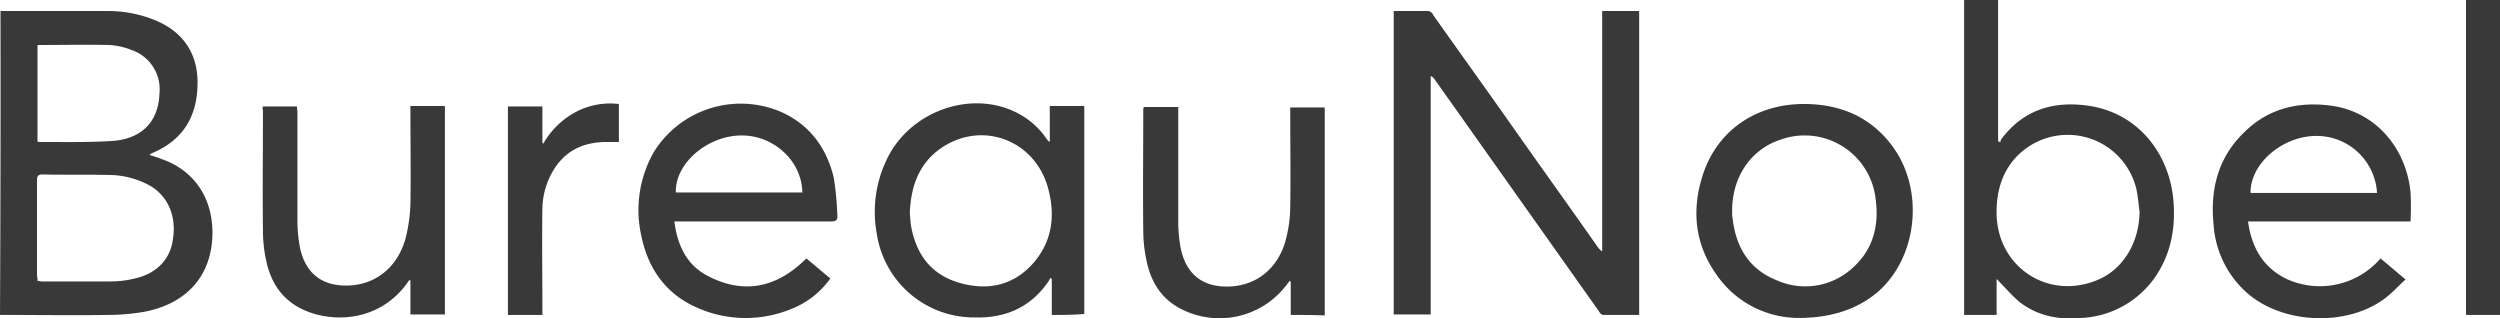
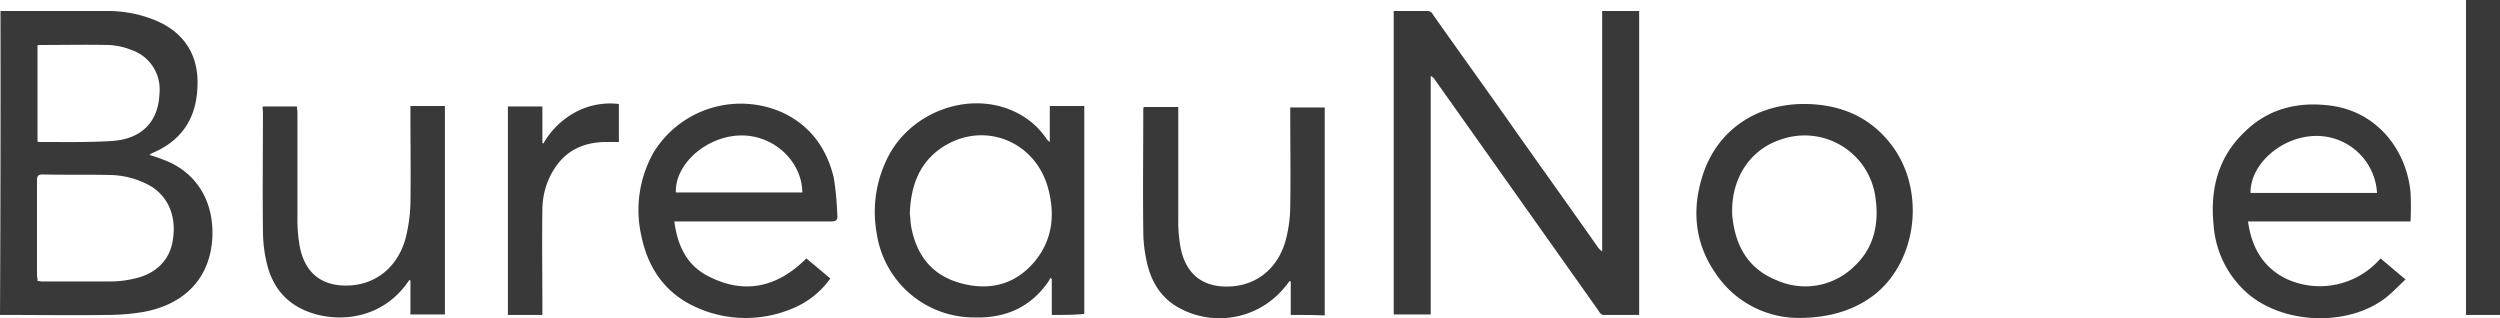
<svg xmlns="http://www.w3.org/2000/svg" width="500.1" height="63.704" viewBox="0 0 500.1 63.704">
  <g transform="translate(0.1)">
    <path d="M278.7,2.2h6.9a1.329,1.329,0,0,1,1,.8c4.8,6.8,9.7,13.6,14.5,20.4,6.1,8.7,12.3,17.3,18.4,26a3.819,3.819,0,0,0,.9.9V2.2h7.4V63h-7.2c-.3,0-.7-.4-.9-.8l-25.5-36c-2.4-3.4-4.9-6.9-7.3-10.3a1.853,1.853,0,0,0-.8-.7V62.9h-7.4Z" fill="#393939" />
    <path d="M29.8,31a35.4,35.4,0,0,1,3.9,1.4c5.7,2.6,8.8,7.9,8.7,14.5-.2,8.7-5.6,14-13.8,15.5a43.725,43.725,0,0,1-7.2.6c-6.8.1-13.5,0-20.3,0H-.1Q.05,32.7,0,2.2H21.4a24.976,24.976,0,0,1,8.9,1.6c6.2,2.3,9.4,7,9.1,13.5-.2,6.3-3.1,10.8-9,13.3A2.092,2.092,0,0,0,29.8,31ZM7.4,56.2c.4,0,.6.1.8.1H22a20.533,20.533,0,0,0,4.9-.6c4.4-1,7.1-3.9,7.6-7.9.7-4.6-1-8.5-4.5-10.6A17.155,17.155,0,0,0,21.7,35c-4.4-.1-8.8,0-13.2-.1-.9,0-1.2.2-1.2,1.2V55.2A3.083,3.083,0,0,1,7.4,56.2Zm0-27.9a.756.756,0,0,0,.4.1c4.8,0,9.7.1,14.5-.2,6-.4,9.3-3.9,9.5-9.5A8.3,8.3,0,0,0,26.2,10a13.99,13.99,0,0,0-4.5-1c-4.7-.1-9.3,0-14,0a.367.367,0,0,0-.3.1Z" fill="#393939" />
-     <path d="M399.3,55.8V63h-6.5V0h6.8V28.2c.1.1.3.2.4.3.1-.2.1-.4.2-.6,4.3-5.8,10.2-7.7,17.1-6.8,10.2,1.3,16.7,9.6,17.4,19.4.4,5.6-.7,10.9-4.1,15.5a19.126,19.126,0,0,1-14.2,7.6c-4.5.4-8.7-.3-12.4-3.1C402.3,59.1,400.9,57.4,399.3,55.8Zm28.6-13.4c-.2-1.5-.3-2.9-.6-4.4a14.132,14.132,0,0,0-21.7-8.6c-4.4,3-6.2,7.5-6.3,12.6C399,52.9,409,60,419,56.2,424.4,54.2,427.8,48.8,427.9,42.4Z" fill="#393939" />
    <path d="M210.3,63V55.8c-.1-.1-.2-.1-.3-.2l-.3.6c-3.6,5.3-8.7,7.5-15,7.3a19.667,19.667,0,0,1-19.4-16.7,24.081,24.081,0,0,1,1.8-14.5c4.6-10.3,17.8-14.8,27.2-9.2a15.4,15.4,0,0,1,4.9,4.6,2.336,2.336,0,0,0,.7.7V21.2h6.9V62.8C214.7,63,212.5,63,210.3,63ZM181.9,42.7c.1.7.1,1.7.3,2.8,1.1,5.6,4.1,9.5,9.7,11.1,5.7,1.6,10.9.5,14.9-4.2,3.6-4.3,4.2-9.3,2.8-14.6-2.5-9.6-12.9-13.7-21.1-8.4C183.9,32.4,182.1,37,181.9,42.7Z" fill="#393939" />
    <path d="M476.1,51.7c1.7,1.4,3.2,2.7,5,4.2-1.4,1.3-2.6,2.6-4,3.7-7.6,5.8-20.5,5.3-27.7-1a20.017,20.017,0,0,1-6.7-13.7c-.7-7,.9-13.4,6.1-18.4,4.7-4.7,10.6-6.2,17.1-5.4,9.2,1.1,15.3,8.5,16.2,17.3a58.041,58.041,0,0,1,0,5.9H449.6c.7,5.2,3,9.2,7.7,11.5a16.04,16.04,0,0,0,18.8-4.1Zm-.7-13.1a12.1,12.1,0,0,0-12.5-11.4c-6.7.2-12.9,5.7-12.8,11.4Z" fill="#393939" />
    <path d="M161.2,51.7c1.6,1.3,3.1,2.6,4.8,4a17.227,17.227,0,0,1-7.8,6.1,23.924,23.924,0,0,1-19.6-.6c-5.8-2.8-9.1-7.7-10.4-14a23.386,23.386,0,0,1,2.5-16.8,20.467,20.467,0,0,1,25.7-7.9c5.6,2.6,8.9,7.2,10.3,13.1a61.462,61.462,0,0,1,.7,7.5c.1.9-.3,1.2-1.2,1.2H134.8c.6,4.7,2.4,8.6,6.5,10.8C148.6,59,155.3,57.6,161.2,51.7Zm-.8-13.2c-.1-6.4-5.9-11.6-12.5-11.4-6.7.2-13,5.7-12.8,11.4Z" fill="#393939" />
    <path d="M359.7,63.6a19.982,19.982,0,0,1-16.6-8.9c-4.1-5.9-4.8-12.5-2.7-19.3,2.8-9.2,10.7-14.7,20.7-14.6,6.9.1,12.8,2.5,17.1,8.1,6.8,8.8,5.4,22.7-2.9,29.7C371.4,61.8,366.3,63.6,359.7,63.6ZM346.4,42.4a7.084,7.084,0,0,0,.1,1.4c.7,5.7,3.3,10.1,8.9,12.3a13.969,13.969,0,0,0,15.4-2.8c3.9-3.6,5-8.4,4.3-13.5A14.284,14.284,0,0,0,355.9,28C350,30,346.3,35.6,346.4,42.4Z" fill="#393939" />
    <path d="M52.5,21.3h6.8c0,.4.1.8.1,1.2v21a30.387,30.387,0,0,0,.5,6c1.1,5.3,4.6,7.9,10,7.6,5.3-.3,9.5-3.7,11.1-9.3a31.918,31.918,0,0,0,1-6.9c.1-6.1,0-12.3,0-18.4V21.2h6.9V62.9H82V56.1a.349.349,0,0,1-.2-.1c-.3.4-.5.7-.8,1.1-6.1,7.9-16.1,7.4-21.5,4.3-3.7-2.1-5.6-5.5-6.4-9.5a27.6,27.6,0,0,1-.6-5.7c-.1-8,0-16.1,0-24.1A1.069,1.069,0,0,1,52.5,21.3Z" fill="#393939" />
    <path d="M258.1,63V56.3a.349.349,0,0,1-.2-.1c-.3.3-.5.7-.8,1a16.817,16.817,0,0,1-21.5,4.3c-3.7-2.1-5.6-5.5-6.4-9.6a28.559,28.559,0,0,1-.6-5.8c-.1-8,0-15.9,0-23.9a2.2,2.2,0,0,1,.1-.8h6.9V43.8a28.788,28.788,0,0,0,.5,5.9c1.1,5.3,4.6,7.9,10,7.6,5.3-.3,9.5-3.7,11-9.3a26.664,26.664,0,0,0,.9-6.9c.1-6.1,0-12.3,0-18.4V21.5h6.9V63.1C262.7,63,260.5,63,258.1,63Z" fill="#393939" />
    <path d="M493.2,0H500V63h-6.8Z" fill="#393939" />
    <path d="M108.4,63h-6.9V21.3h6.9v7.3c.1,0,.1.1.2.1a16.313,16.313,0,0,1,6.3-6.2,14.726,14.726,0,0,1,8.8-1.7v7.6h-2.4c-4.8,0-8.5,1.8-10.9,6a15.356,15.356,0,0,0-2,7.3c-.1,6.7,0,13.3,0,20Z" fill="#393939" />
  </g>
</svg>